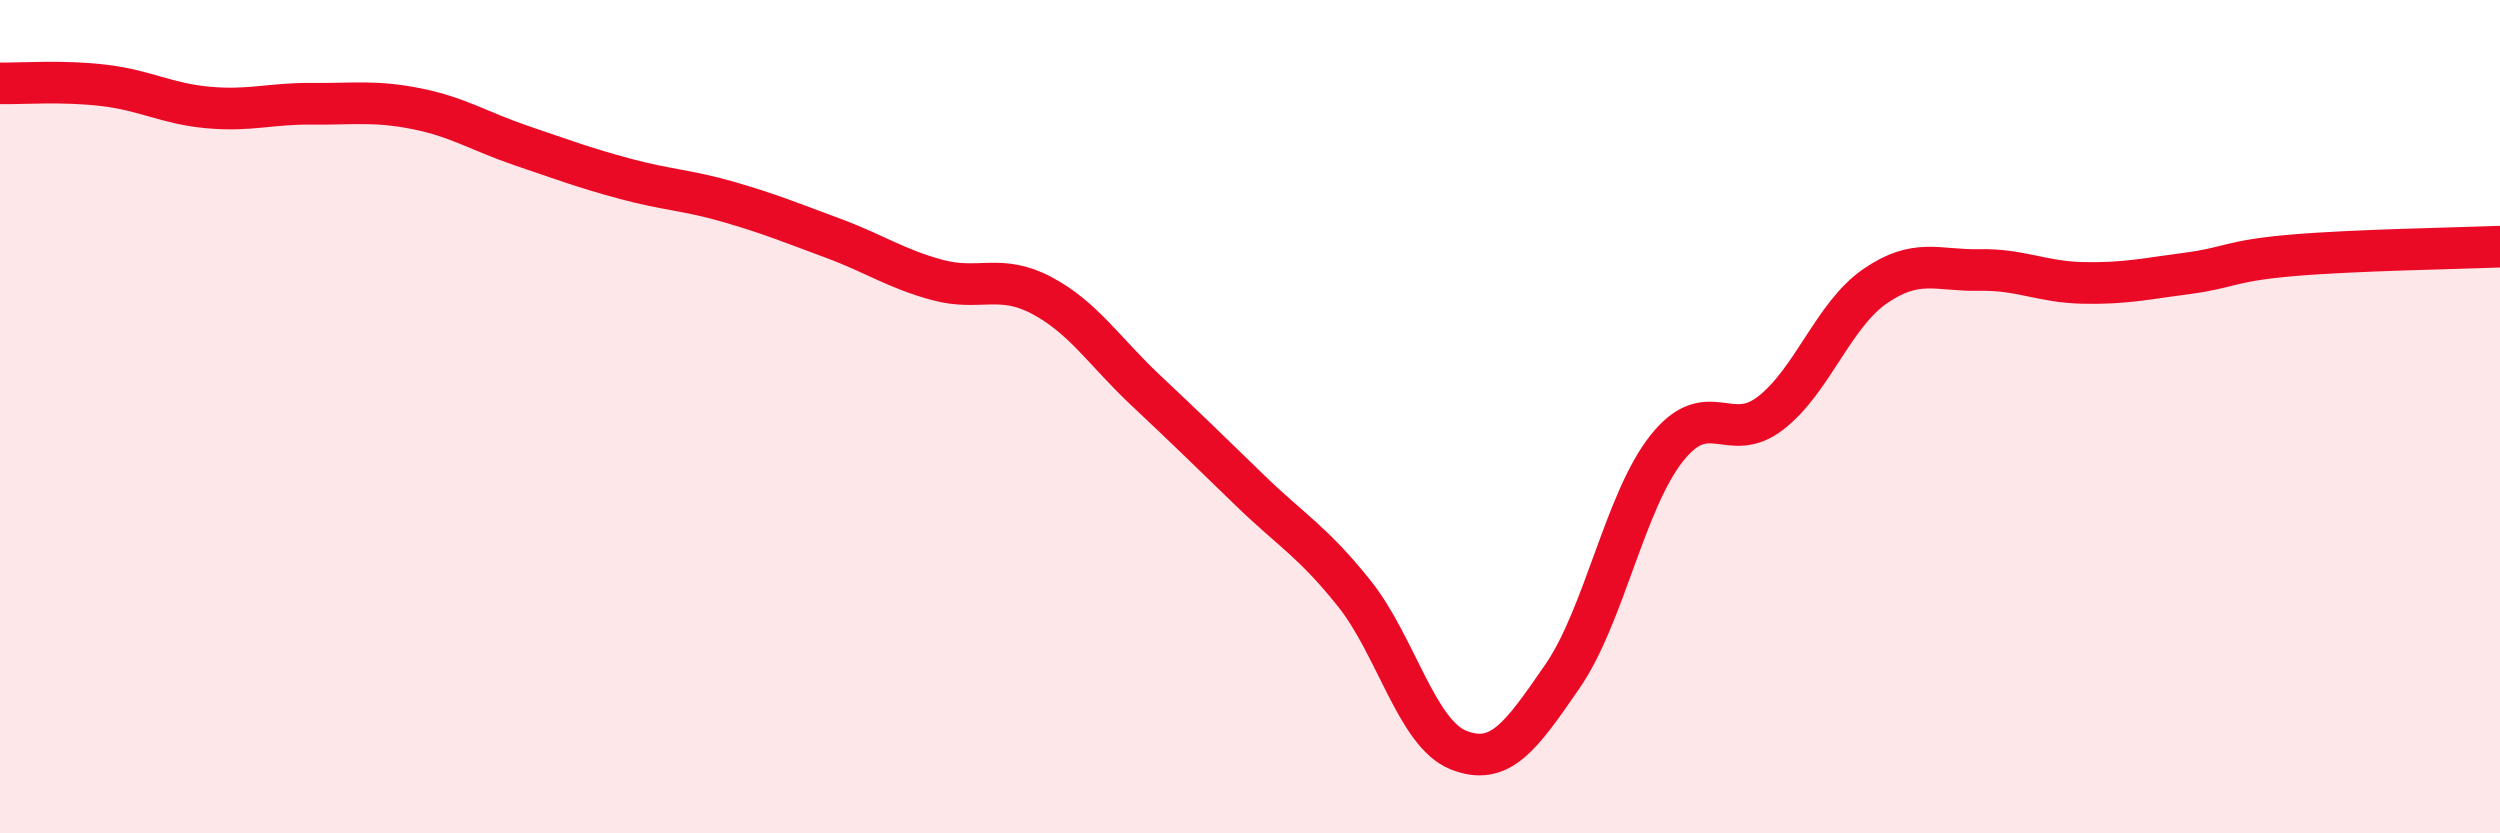
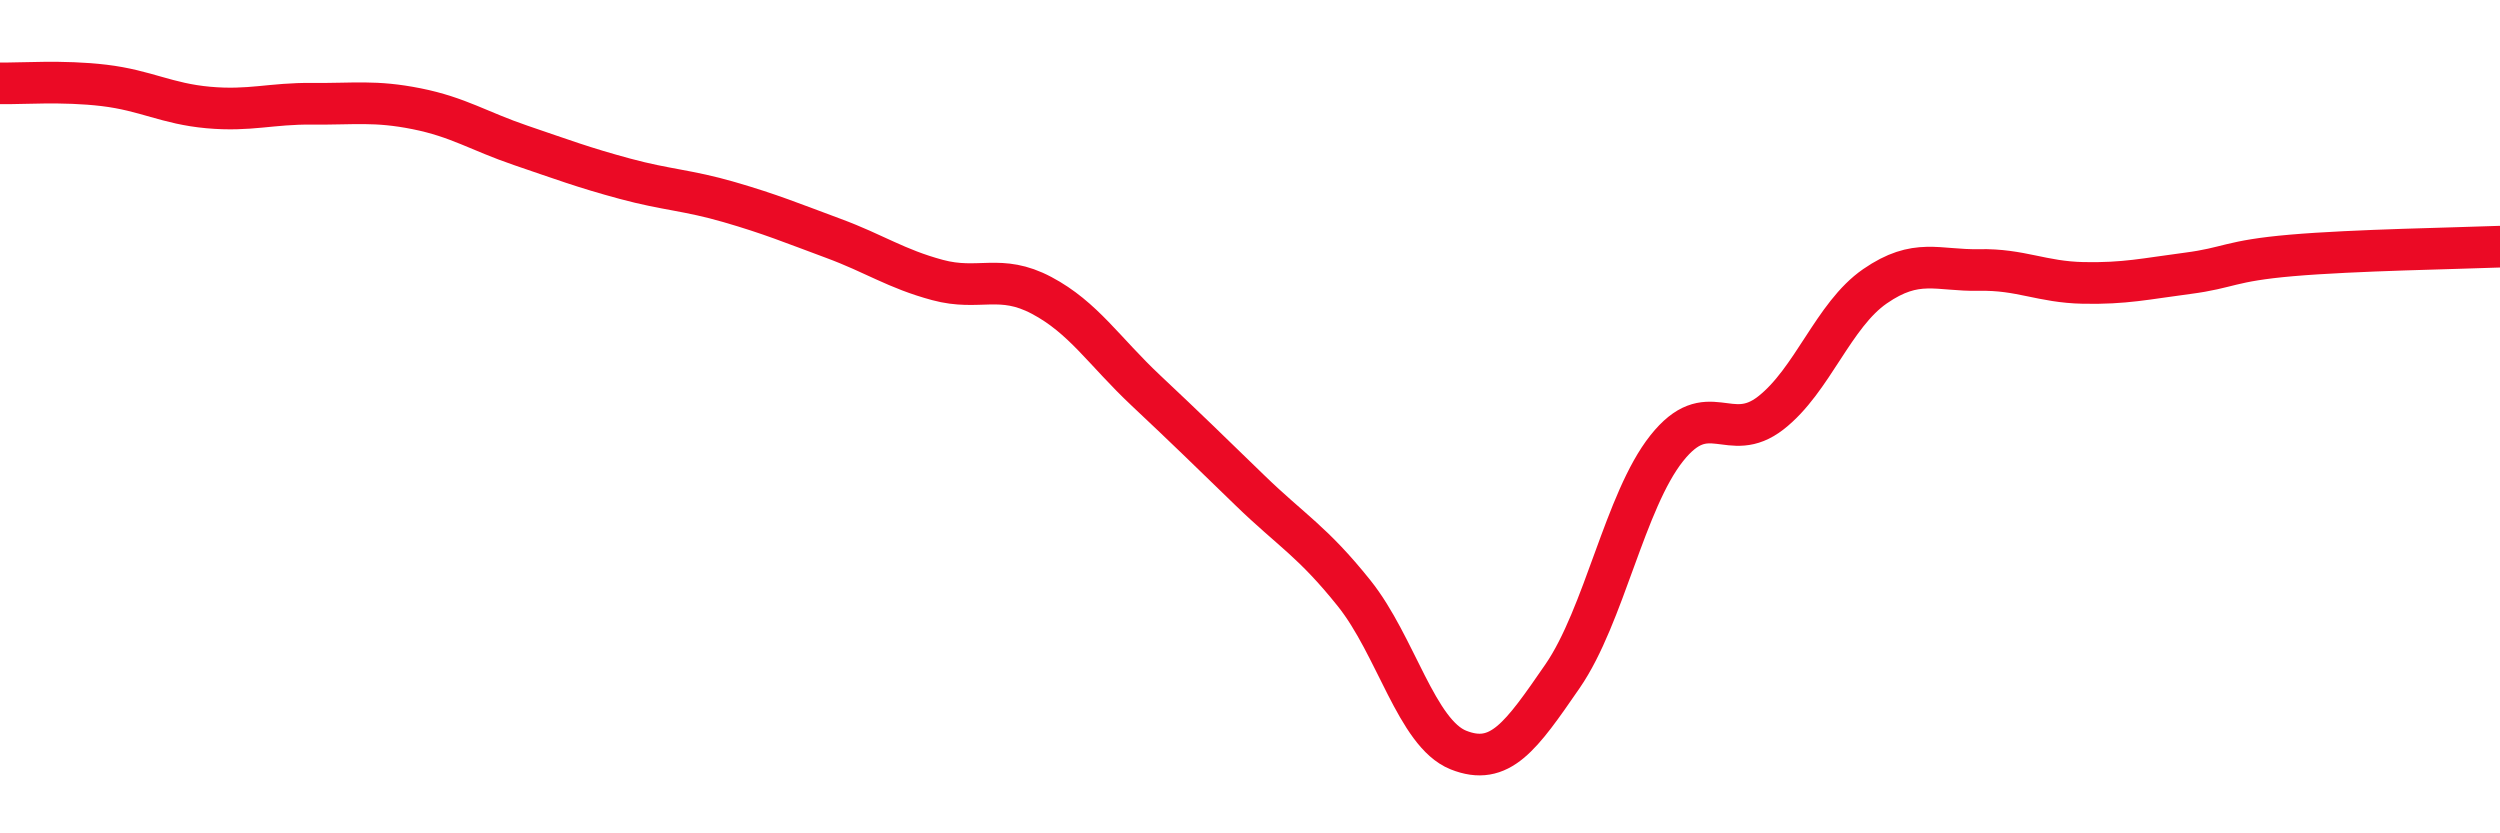
<svg xmlns="http://www.w3.org/2000/svg" width="60" height="20" viewBox="0 0 60 20">
-   <path d="M 0,2 C 0.5,2.01 1.5,1.93 2.5,2.05 C 3.5,2.17 4,2.49 5,2.58 C 6,2.67 6.5,2.48 7.5,2.49 C 8.5,2.5 9,2.41 10,2.61 C 11,2.81 11.5,3.15 12.5,3.49 C 13.5,3.83 14,4.02 15,4.29 C 16,4.56 16.5,4.56 17.5,4.85 C 18.5,5.14 19,5.35 20,5.72 C 21,6.09 21.5,6.45 22.5,6.72 C 23.5,6.99 24,6.56 25,7.09 C 26,7.62 26.5,8.43 27.5,9.37 C 28.5,10.31 29,10.8 30,11.77 C 31,12.74 31.5,12.99 32.5,14.24 C 33.5,15.49 34,17.6 35,18 C 36,18.4 36.5,17.68 37.5,16.23 C 38.5,14.78 39,12.02 40,10.76 C 41,9.5 41.5,10.69 42.5,9.91 C 43.5,9.13 44,7.56 45,6.87 C 46,6.18 46.5,6.5 47.5,6.48 C 48.5,6.46 49,6.77 50,6.79 C 51,6.81 51.5,6.69 52.5,6.56 C 53.5,6.43 53.5,6.26 55,6.13 C 56.5,6 59,5.96 60,5.92L60 20L0 20Z" fill="#EB0A25" opacity="0.1" stroke-linecap="round" stroke-linejoin="round" />
  <path d="M 0,2 C 0.5,2.01 1.5,1.93 2.5,2.05 C 3.5,2.17 4,2.49 5,2.58 C 6,2.67 6.5,2.48 7.5,2.49 C 8.5,2.5 9,2.41 10,2.61 C 11,2.81 11.5,3.15 12.5,3.49 C 13.5,3.83 14,4.02 15,4.29 C 16,4.56 16.5,4.56 17.5,4.85 C 18.5,5.14 19,5.35 20,5.72 C 21,6.09 21.5,6.45 22.5,6.72 C 23.5,6.99 24,6.56 25,7.09 C 26,7.62 26.5,8.43 27.5,9.37 C 28.5,10.31 29,10.8 30,11.77 C 31,12.74 31.5,12.99 32.5,14.24 C 33.5,15.49 34,17.6 35,18 C 36,18.4 36.5,17.68 37.5,16.23 C 38.5,14.78 39,12.02 40,10.76 C 41,9.5 41.5,10.69 42.5,9.91 C 43.5,9.13 44,7.56 45,6.87 C 46,6.18 46.5,6.5 47.5,6.48 C 48.5,6.46 49,6.77 50,6.79 C 51,6.81 51.5,6.69 52.5,6.56 C 53.5,6.43 53.5,6.26 55,6.13 C 56.5,6 59,5.96 60,5.92" stroke="#EB0A25" stroke-width="1" fill="none" stroke-linecap="round" stroke-linejoin="round" />
</svg>